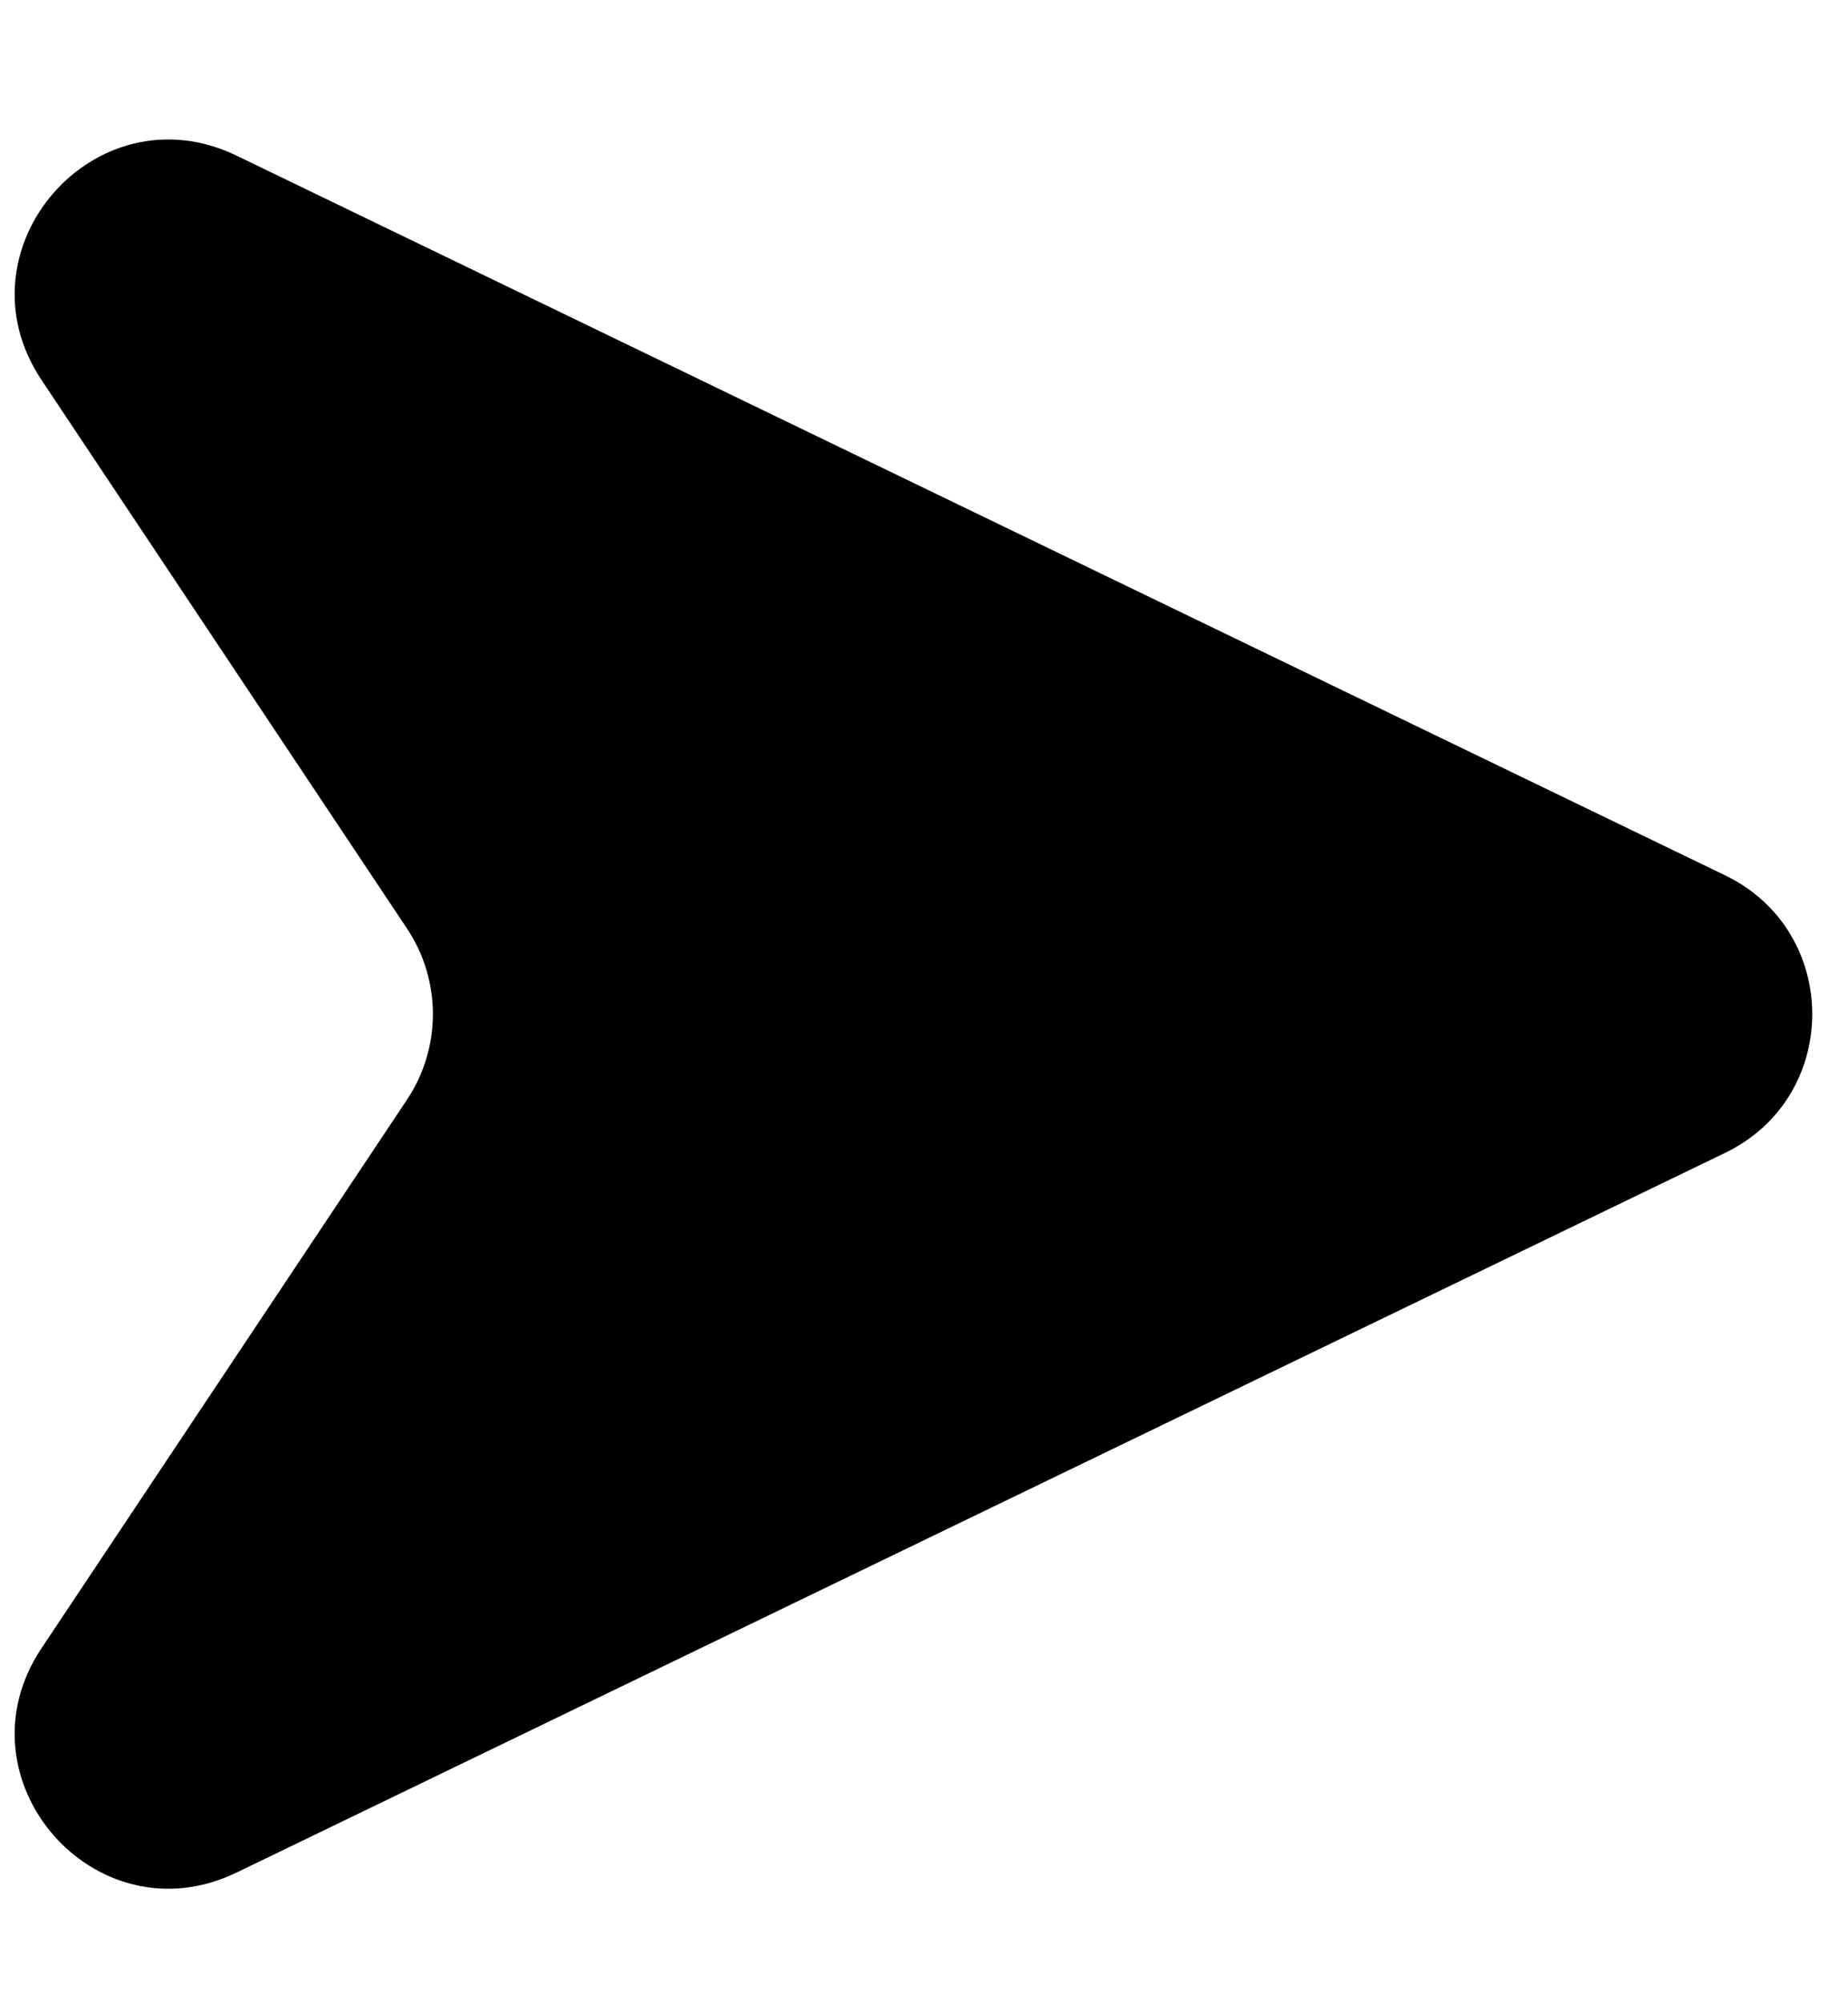
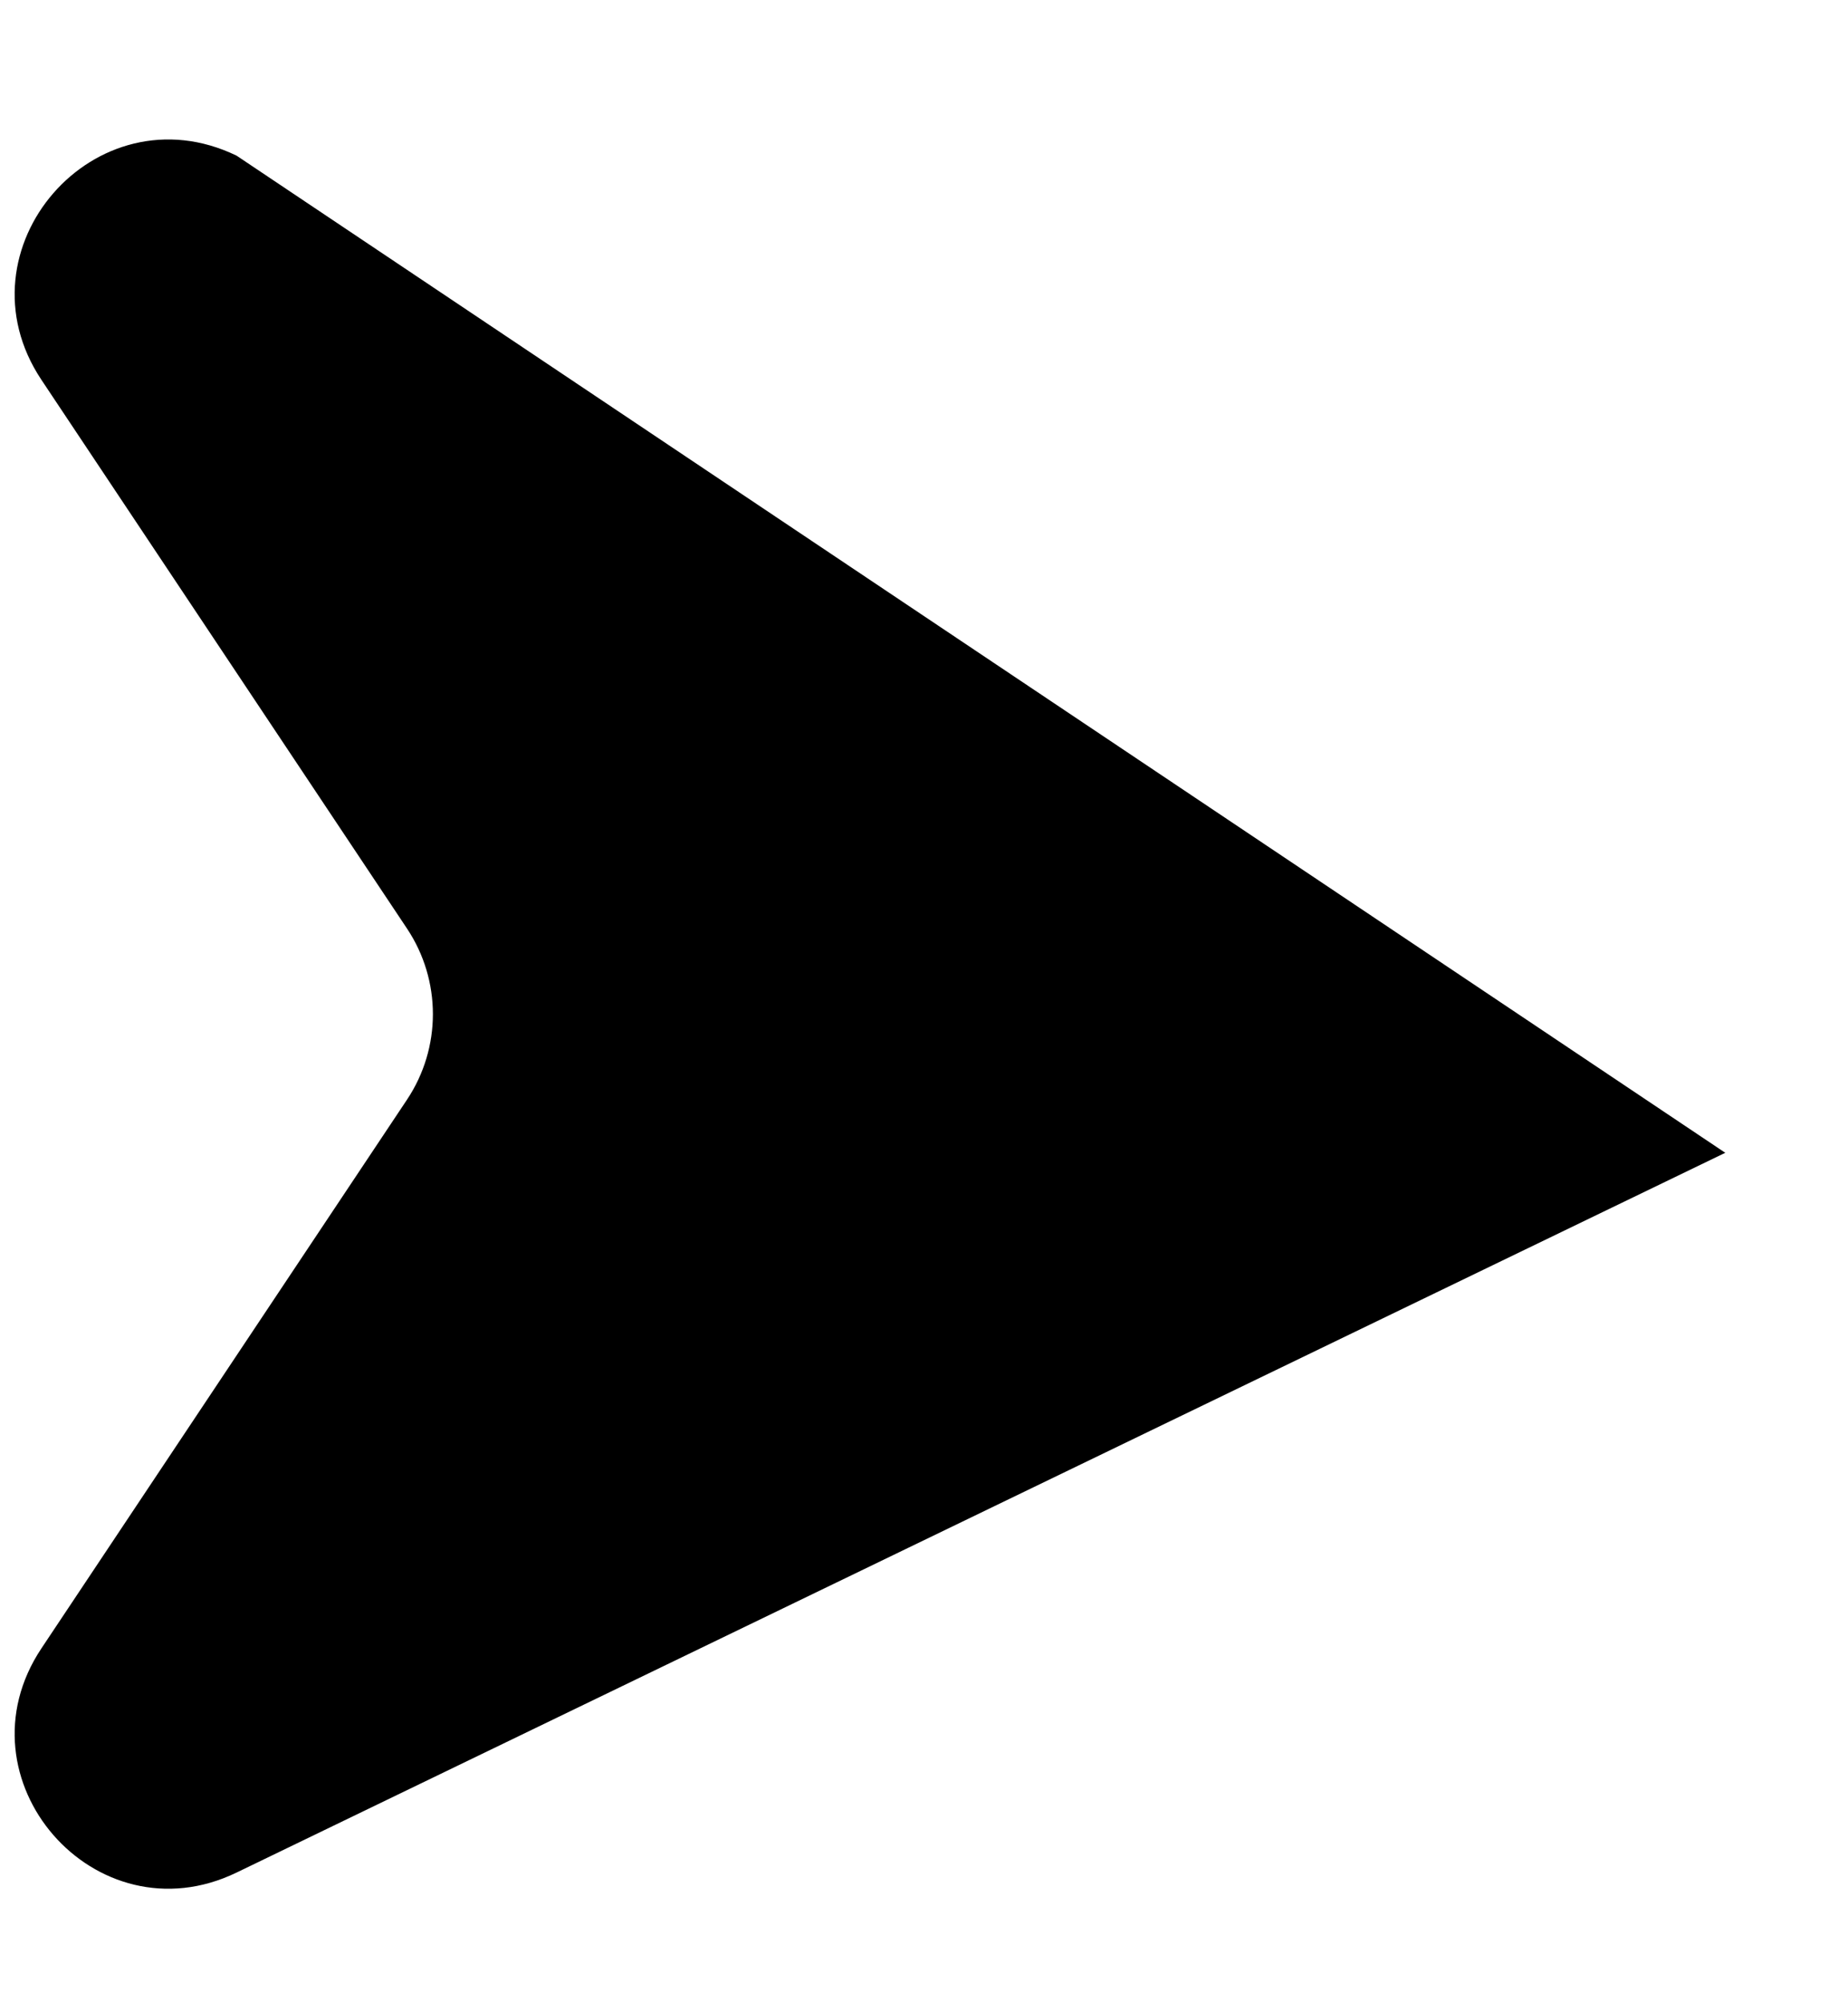
<svg xmlns="http://www.w3.org/2000/svg" width="12" height="13" viewBox="0 0 12 13" fill="none">
-   <path d="M1.536 12.152L11.203 7.481C11.956 7.117 11.956 6.045 11.203 5.681L1.536 1.01C0.619 0.567 -0.296 1.617 0.269 2.465L2.643 6.026C2.867 6.362 2.867 6.8 2.643 7.136L0.269 10.697C-0.296 11.545 0.619 12.595 1.536 12.152Z" fill="black" />
+   <path d="M1.536 12.152L11.203 7.481L1.536 1.01C0.619 0.567 -0.296 1.617 0.269 2.465L2.643 6.026C2.867 6.362 2.867 6.8 2.643 7.136L0.269 10.697C-0.296 11.545 0.619 12.595 1.536 12.152Z" fill="black" />
</svg>